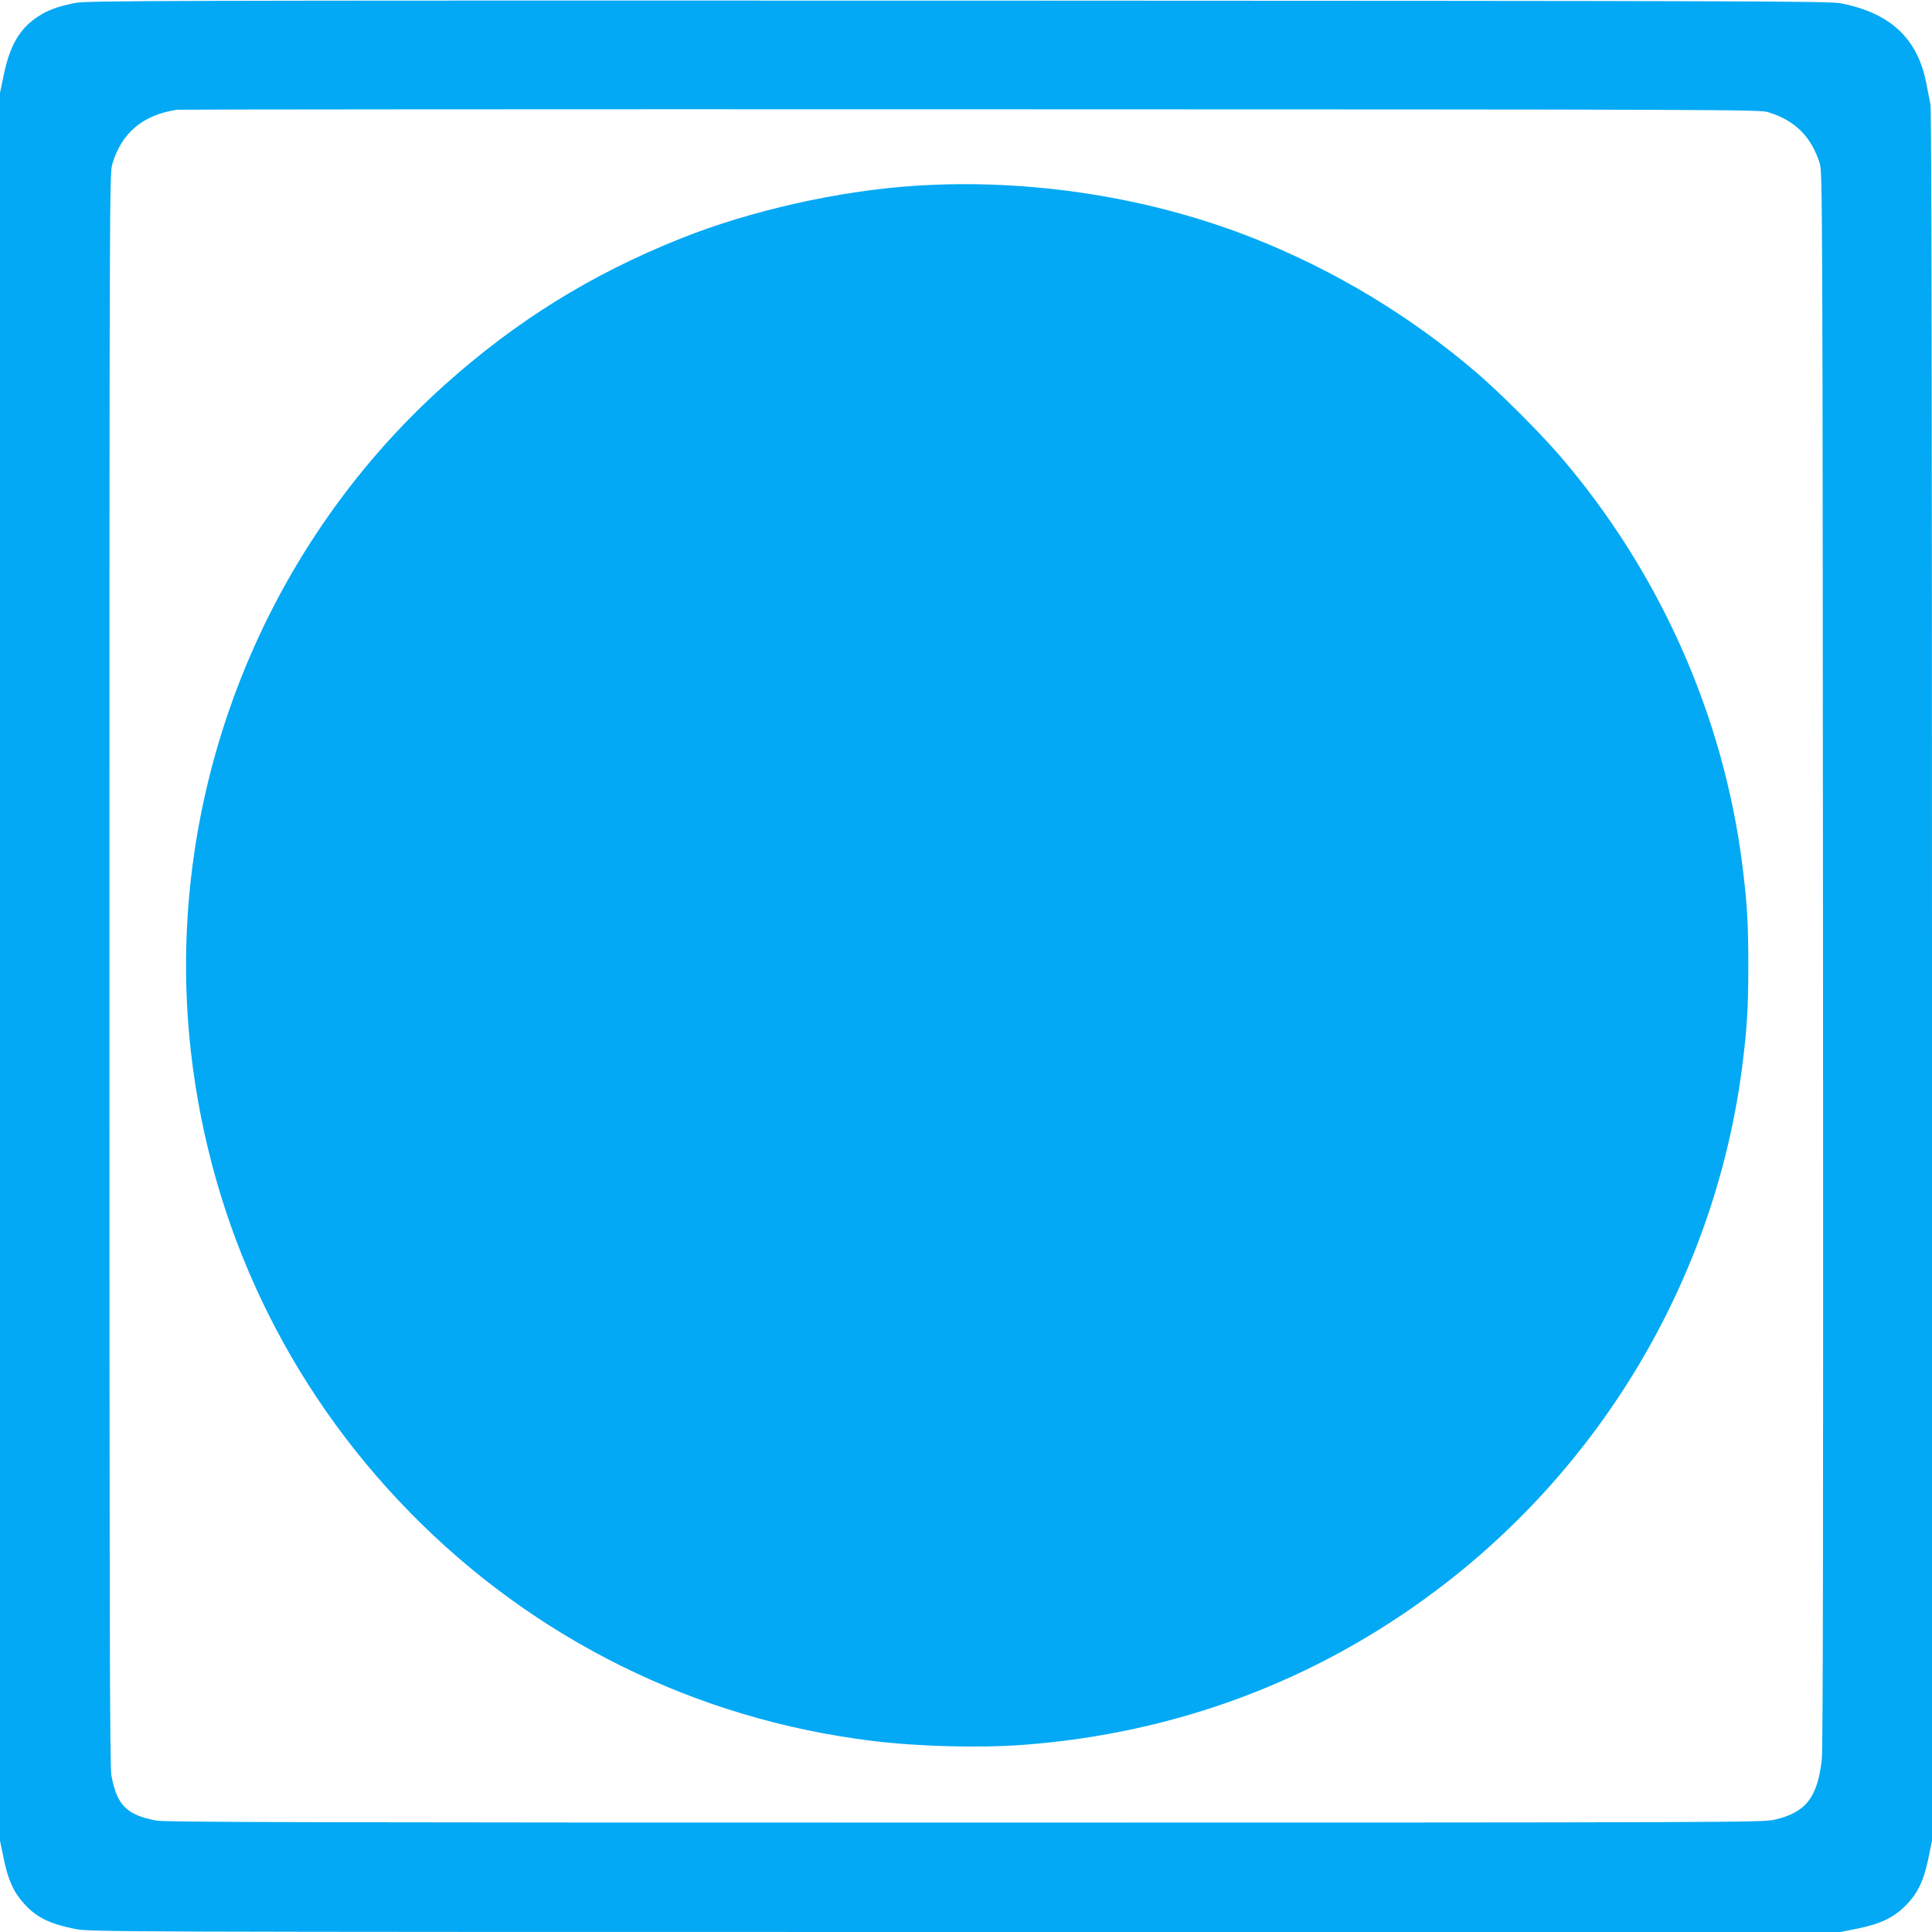
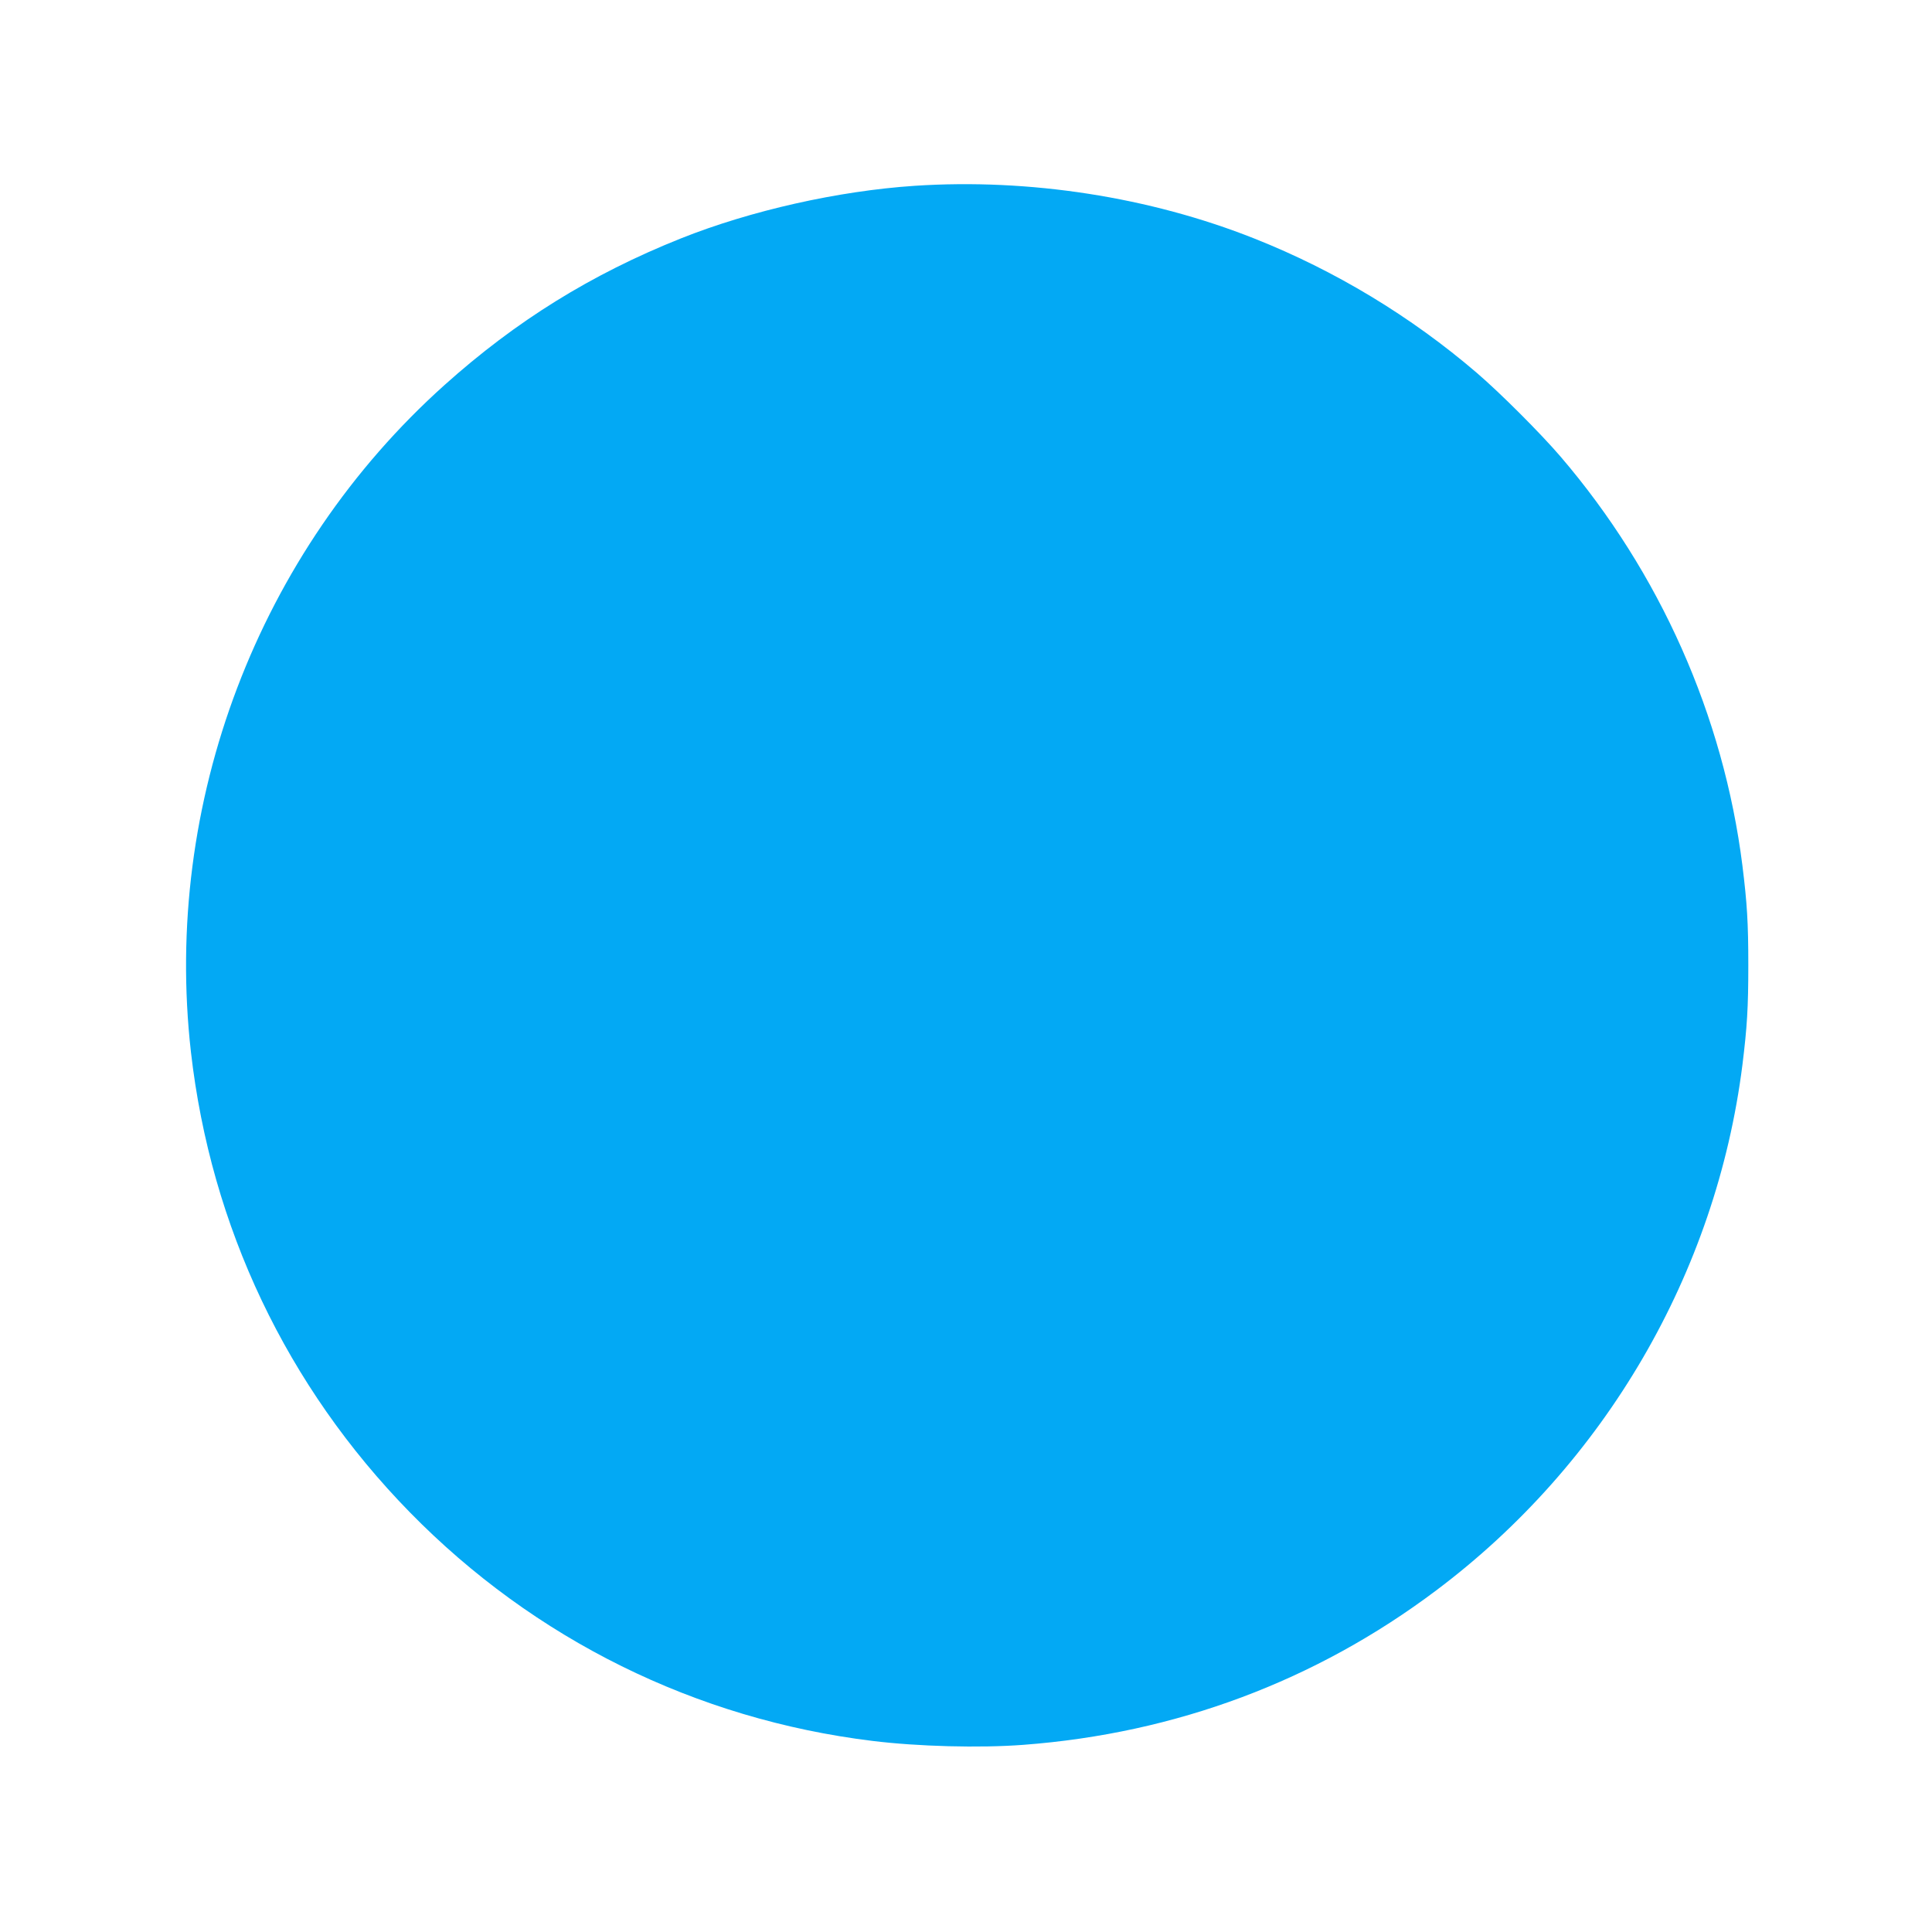
<svg xmlns="http://www.w3.org/2000/svg" version="1.0" width="1280pt" height="1280pt" viewBox="0 0 1280 1280" preserveAspectRatio="xMidYMid meet">
  <g transform="translate(0,1280) scale(0.1,-0.1)" fill="#03a9f4" stroke="none">
-     <path d="M495 12780 c-116 -24 -176 -46 -242 -89 -121 -78 -188 -191 -228 -387 l-25 -119 0 -5790 0 -5790 25 -120 c29 -142 66 -223 137 -300 81 -89 167 -131 337 -165 94 -19 191 -20 5896 -20 l5800 0 118 24 c149 31 233 72 312 151 79 79 120 163 151 312 l24 118 0 5727 c0 3723 -3 5743 -10 5775 -5 26 -17 86 -26 133 -56 302 -236 473 -567 538 -75 15 -578 16 -5852 18 -5384 1 -5775 0 -5850 -16z m11219 -723 c180 -55 288 -164 343 -342 17 -58 18 -261 21 -5270 2 -3558 0 -5239 -8 -5301 -28 -253 -107 -353 -313 -400 -80 -18 -229 -19 -5367 -19 -4279 0 -5298 2 -5353 13 -198 37 -262 101 -299 299 -11 55 -13 1071 -13 5338 0 5070 1 5272 18 5334 60 210 205 332 432 364 17 2 2381 4 5255 3 5022 -1 5227 -2 5284 -19z" />
    <path d="M6060 11569 c-508 -34 -1086 -164 -1550 -349 -593 -237 -1091 -546 -1565 -971 -1235 -1107 -1867 -2769 -1680 -4419 132 -1157 635 -2216 1450 -3049 824 -842 1896 -1372 3065 -1515 300 -37 711 -48 1000 -26 1009 76 1937 423 2735 1023 1119 840 1855 2104 2029 3482 31 250 39 379 39 660 0 281 -8 410 -39 660 -125 993 -547 1942 -1205 2710 -132 154 -400 422 -554 554 -437 375 -941 679 -1473 890 -694 276 -1493 400 -2252 350z" />
  </g>
</svg>